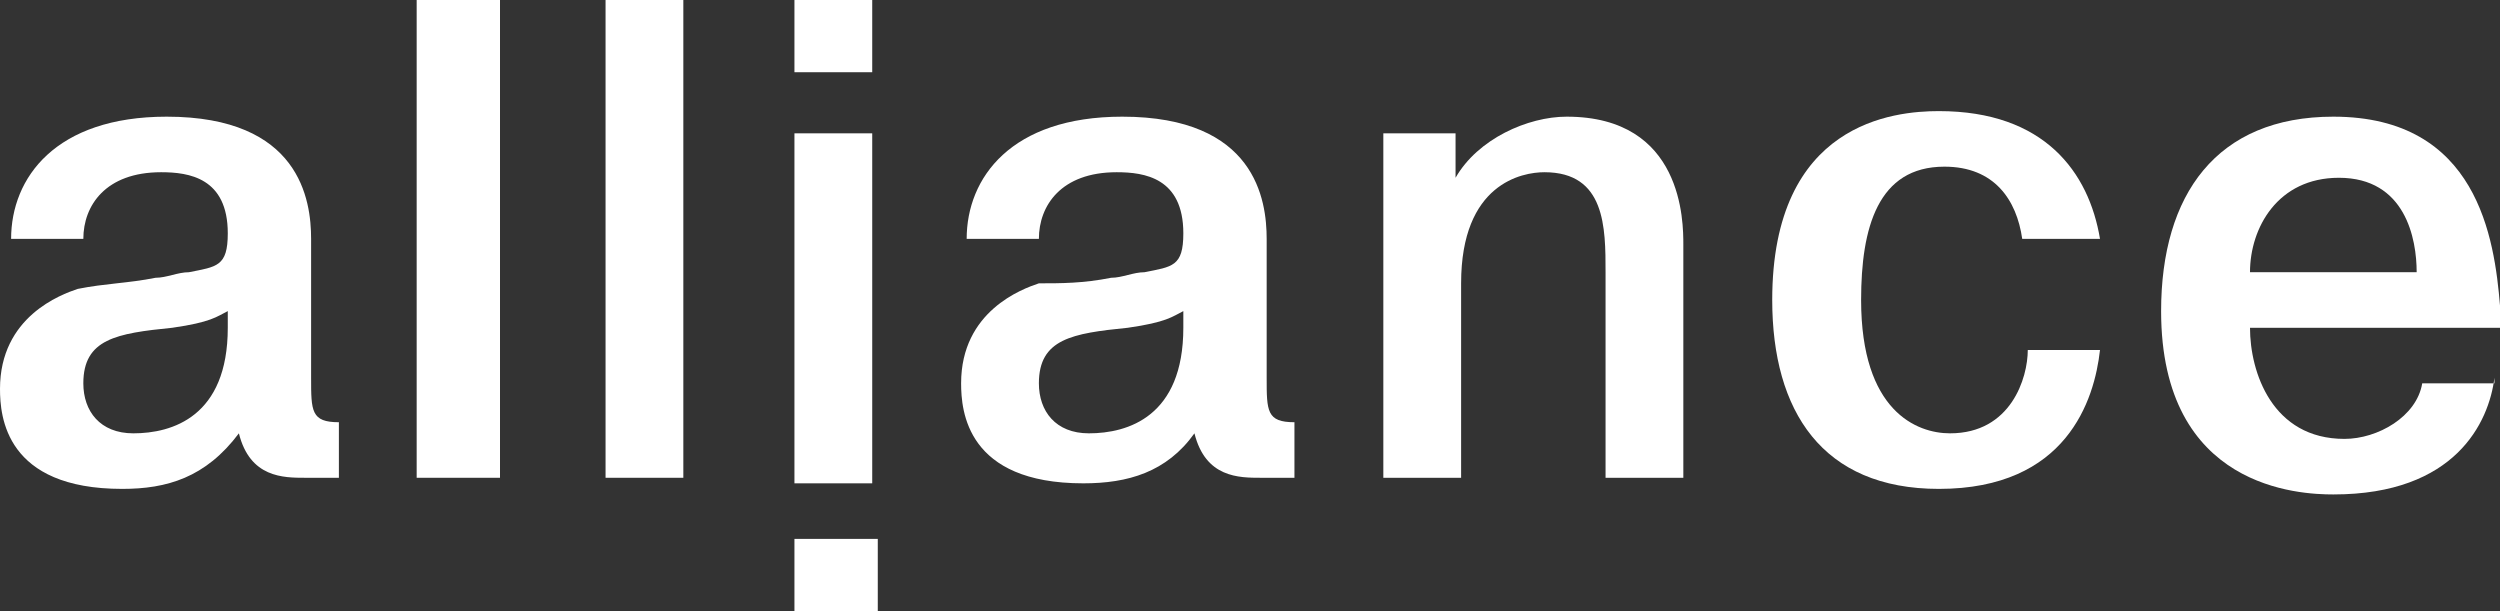
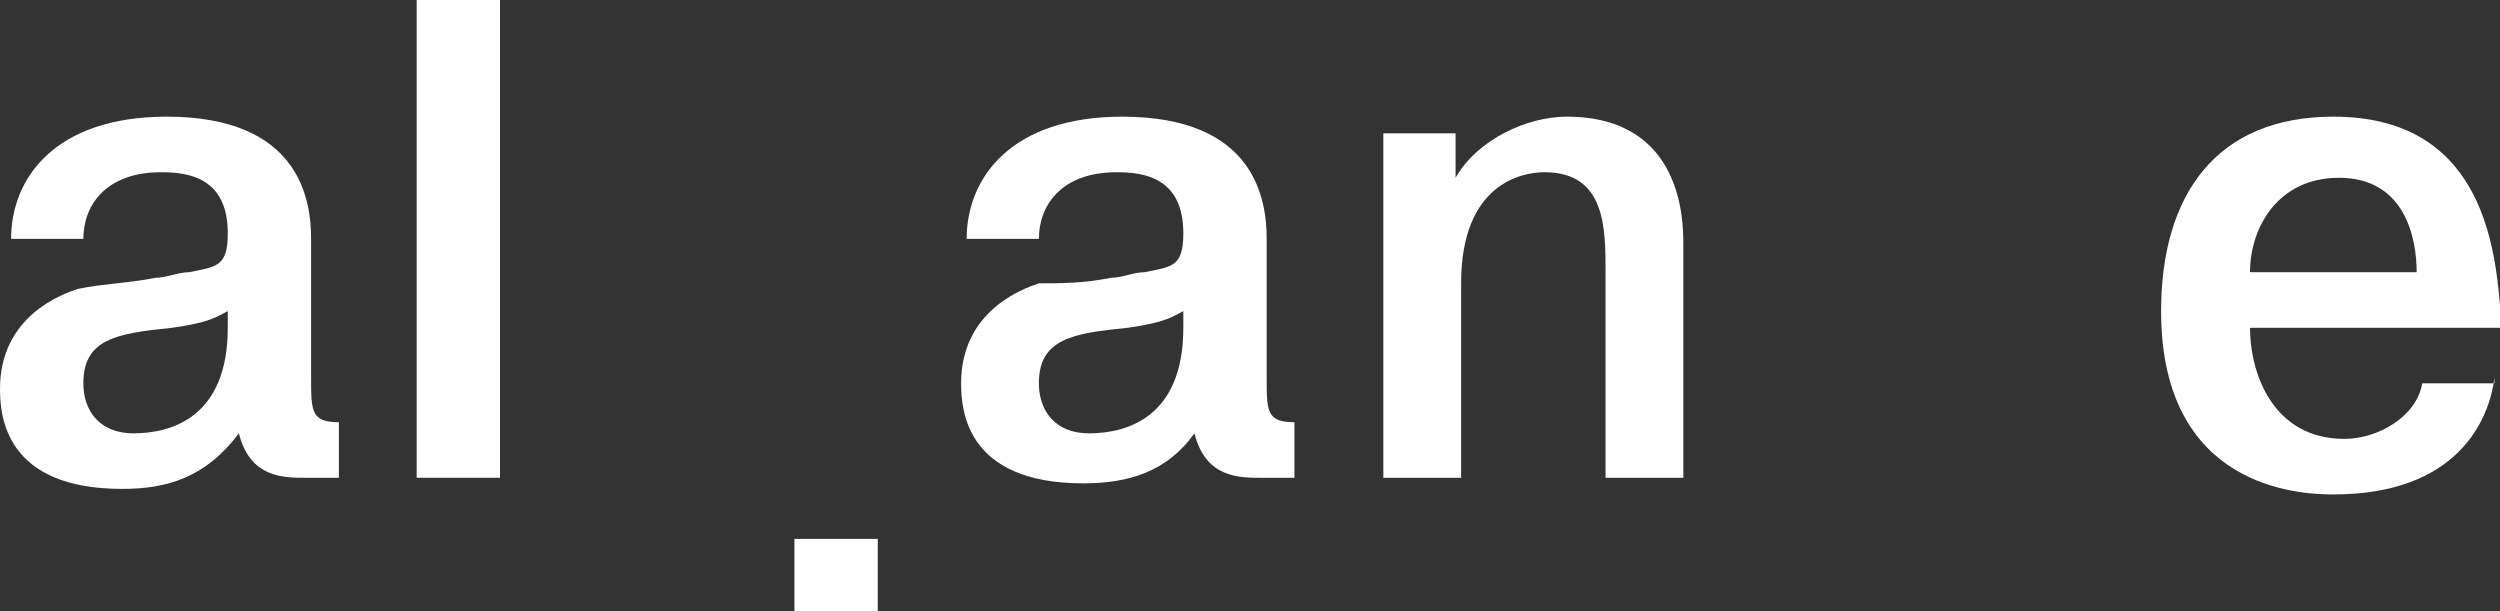
<svg xmlns="http://www.w3.org/2000/svg" version="1.1" id="Layer_1" x="0px" y="0px" viewBox="0 0 45 11" style="enable-background:new 0 0 45 11;" xml:space="preserve">
  <rect x="0" y="0" width="45" height="11" fill="#333333" stroke="none" />
  <style type="text/css"> .st0{fill:#FFFFFF;} </style>
  <g>
    <g>
      <path class="st0" d="M0.2,4.3c0-1.1,0.8-2.2,2.8-2.2c2.4,0,2.6,1.5,2.6,2.2v2.5c0,0.6,0,0.8,0.5,0.8v1c-0.4,0-0.5,0-0.6,0 c-0.4,0-1,0-1.2-0.8C3.7,8.6,3,8.8,2.2,8.8C0.1,8.8,0,7.5,0,7c0-1.3,1.1-1.7,1.4-1.8C1.9,5.1,2.3,5.1,2.8,5C3,5,3.2,4.9,3.4,4.9 c0.5-0.1,0.7-0.1,0.7-0.7c0-1-0.7-1.1-1.2-1.1c-1,0-1.4,0.6-1.4,1.2H0.2z M4.1,5.6c-0.2,0.1-0.3,0.2-1,0.3c-1,0.1-1.6,0.2-1.6,1 c0,0.5,0.3,0.9,0.9,0.9c0.7,0,1.7-0.3,1.7-1.9V5.6z" />
      <path class="st0" d="M9,0v8.6H7.5V0H9z" />
-       <path class="st0" d="M12.3,0v8.6h-1.4V0H12.3z" />
-       <path class="st0" d="M14.3,0h1.4v1.3h-1.4V0z M15.7,2.4v6.3h-1.4V2.4H15.7z" />
+       <path class="st0" d="M12.3,0v8.6V0H12.3z" />
      <path class="st0" d="M17.4,4.3c0-1.1,0.8-2.2,2.8-2.2c2.4,0,2.6,1.5,2.6,2.2v2.5c0,0.6,0,0.8,0.5,0.8v1c-0.4,0-0.5,0-0.6,0 c-0.4,0-1,0-1.2-0.8c-0.5,0.7-1.2,0.9-2,0.9c-2.1,0-2.2-1.3-2.2-1.8c0-1.3,1.1-1.7,1.4-1.8C19.1,5.1,19.5,5.1,20,5 c0.2,0,0.4-0.1,0.6-0.1c0.5-0.1,0.7-0.1,0.7-0.7c0-1-0.7-1.1-1.2-1.1c-1,0-1.4,0.6-1.4,1.2H17.4z M21.3,5.6 c-0.2,0.1-0.3,0.2-1,0.3c-1,0.1-1.6,0.2-1.6,1c0,0.5,0.3,0.9,0.9,0.9c0.7,0,1.7-0.3,1.7-1.9V5.6z" />
      <path class="st0" d="M26.2,2.4v0.8c0.4-0.7,1.3-1.1,2-1.1c2.1,0,2.1,1.9,2.1,2.3v4.2h-1.4V4.9c0-0.8,0-1.8-1.1-1.8 c-0.4,0-1.5,0.2-1.5,2v3.5h-1.4V2.4H26.2z" />
-       <path class="st0" d="M37.8,6.3c-0.1,0.9-0.6,2.5-2.9,2.5c-2.1,0-3-1.4-3-3.4c0-3.2,2.2-3.4,3-3.4c1.9,0,2.7,1.1,2.9,2.3h-1.4 c-0.1-0.7-0.5-1.3-1.4-1.3c-1.2,0-1.5,1.1-1.5,2.4c0,2,1,2.4,1.6,2.4c1.1,0,1.4-1,1.4-1.5H37.8z" />
      <path class="st0" d="M44.9,6.8c-0.1,0.8-0.7,2.1-2.9,2.1c-0.6,0-3.1-0.1-3.1-3.3c0-2.1,1-3.5,3.1-3.5c2.6,0,2.9,2.2,3,3.4 c0,0.1,0,0.2,0,0.4h-4.5c0,0.8,0.4,2,1.7,2c0.6,0,1.3-0.4,1.4-1H44.9z M43.5,4.9c0-0.6-0.2-1.7-1.4-1.7c-1.1,0-1.6,0.9-1.6,1.7 H43.5z" />
    </g>
    <rect x="14.3" y="9.7" class="st0" width="1.5" height="1.3" />
  </g>
</svg>